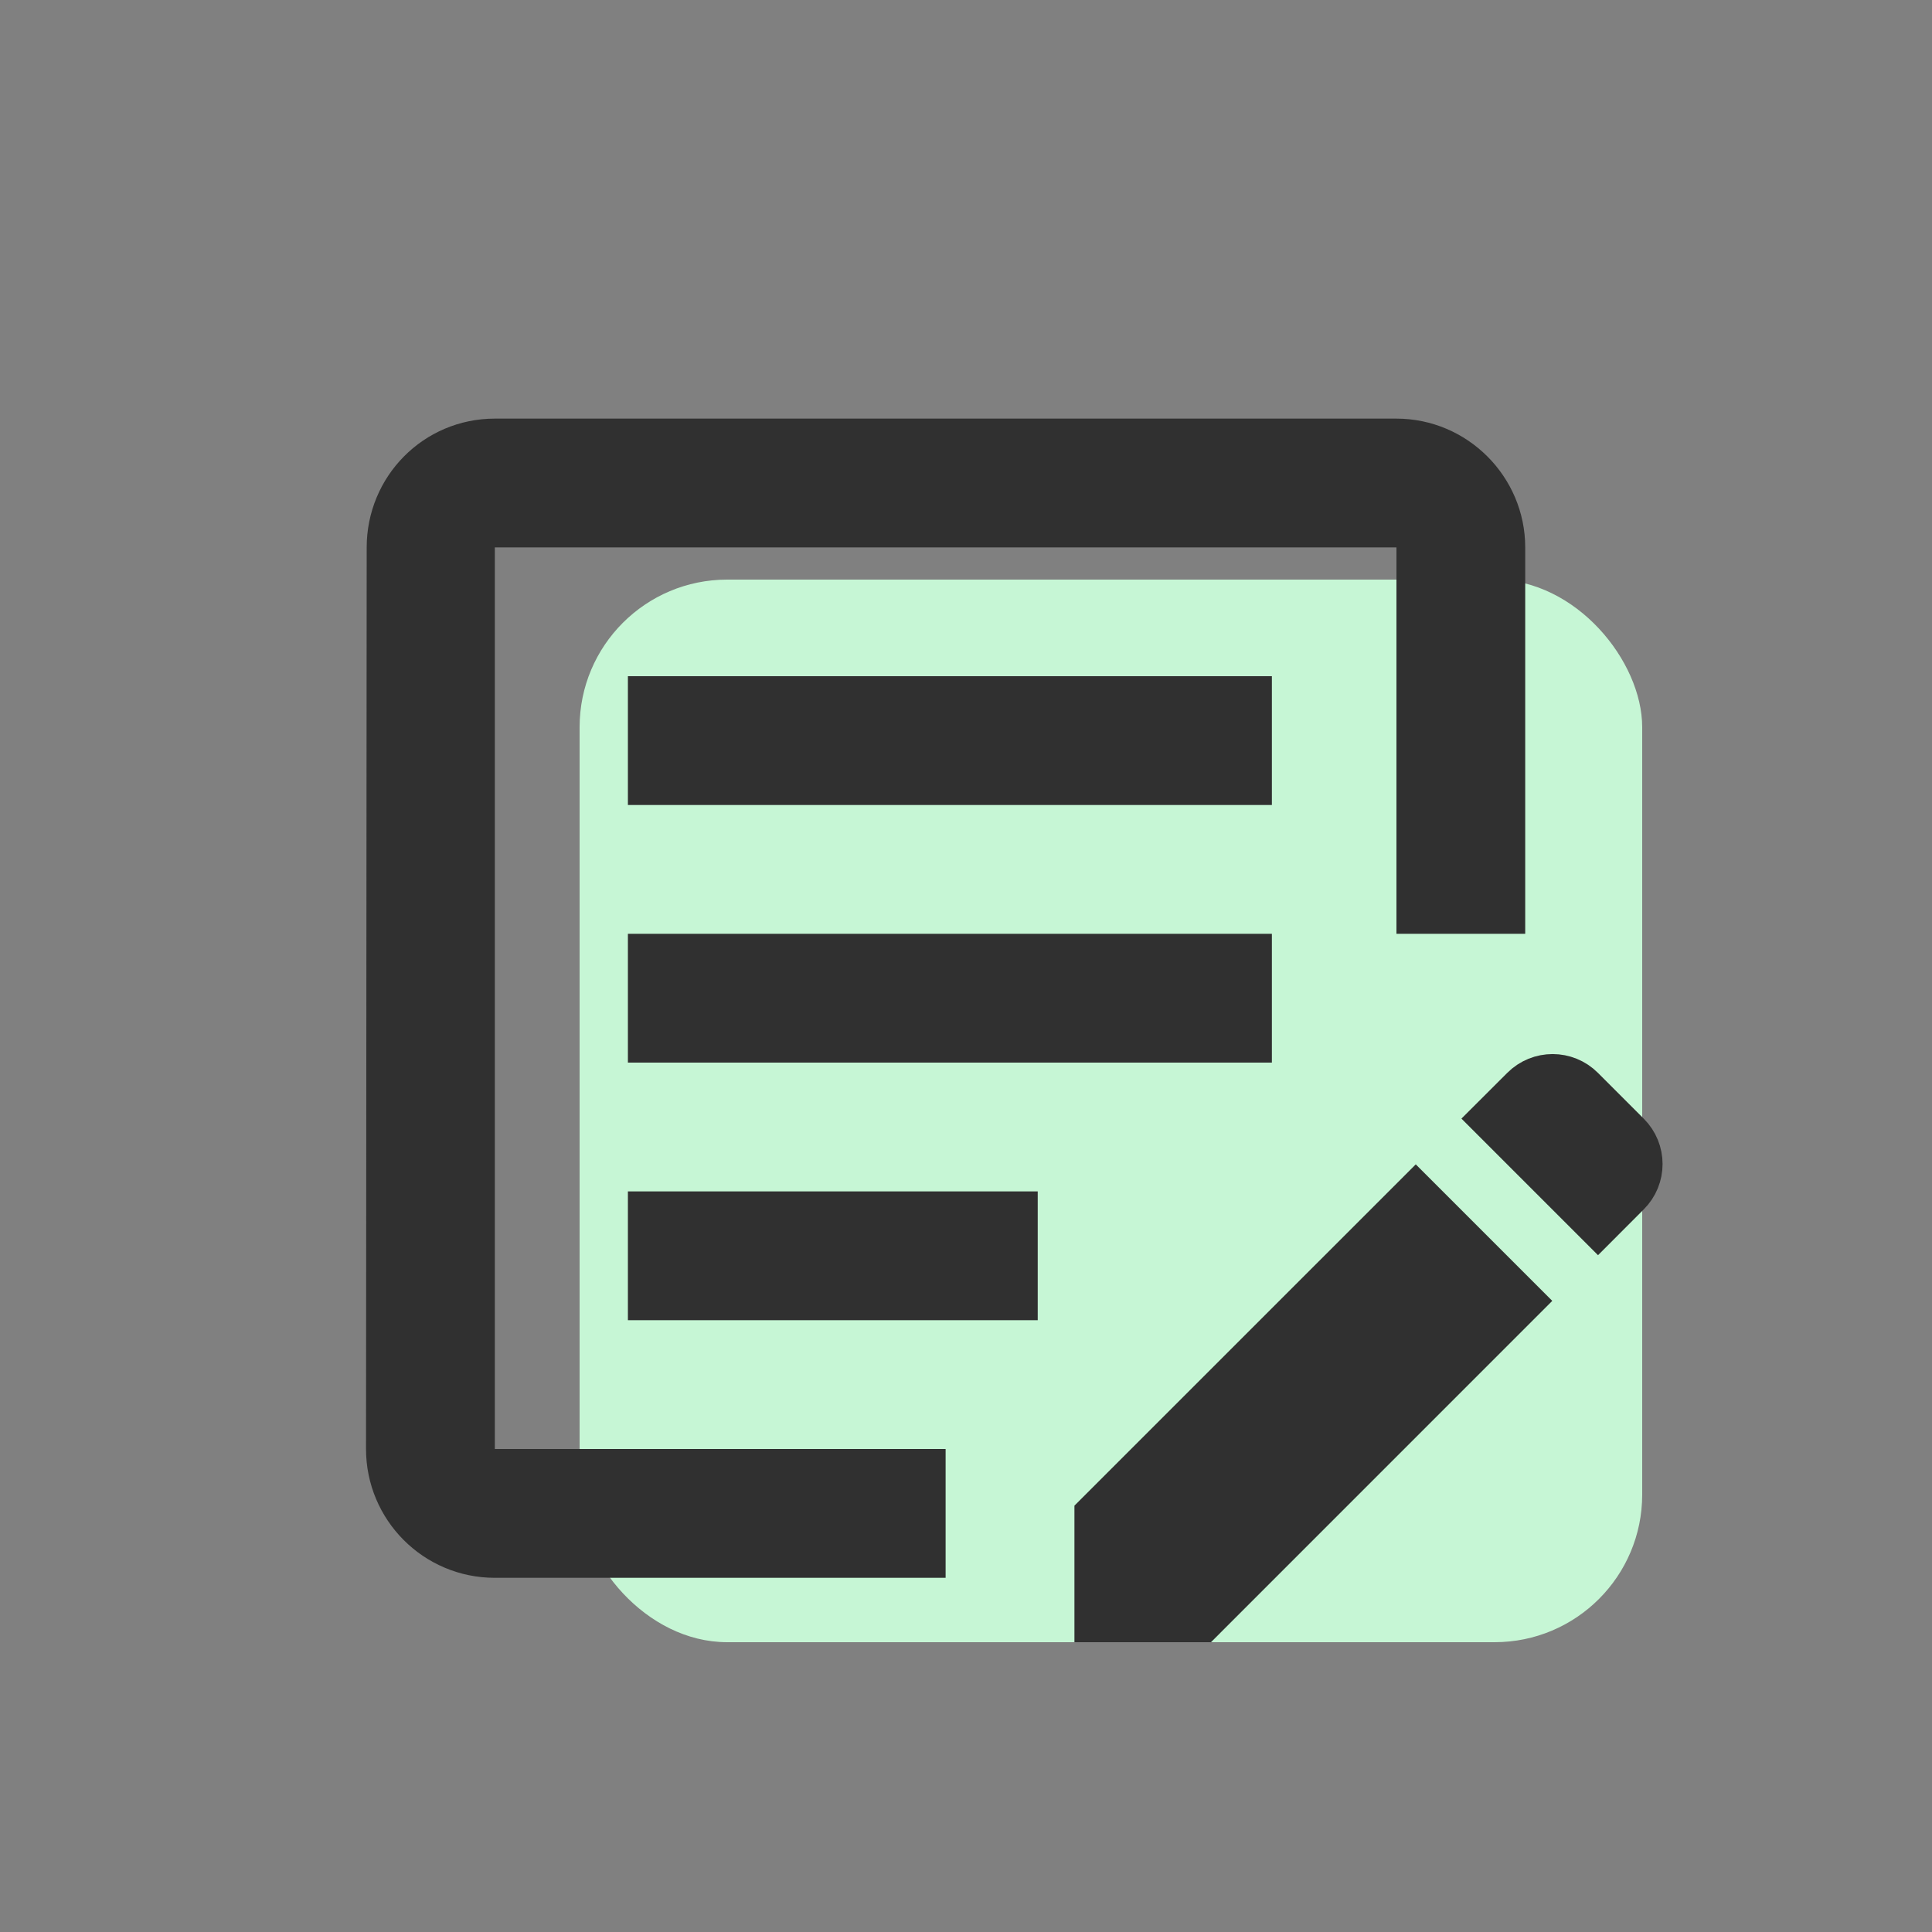
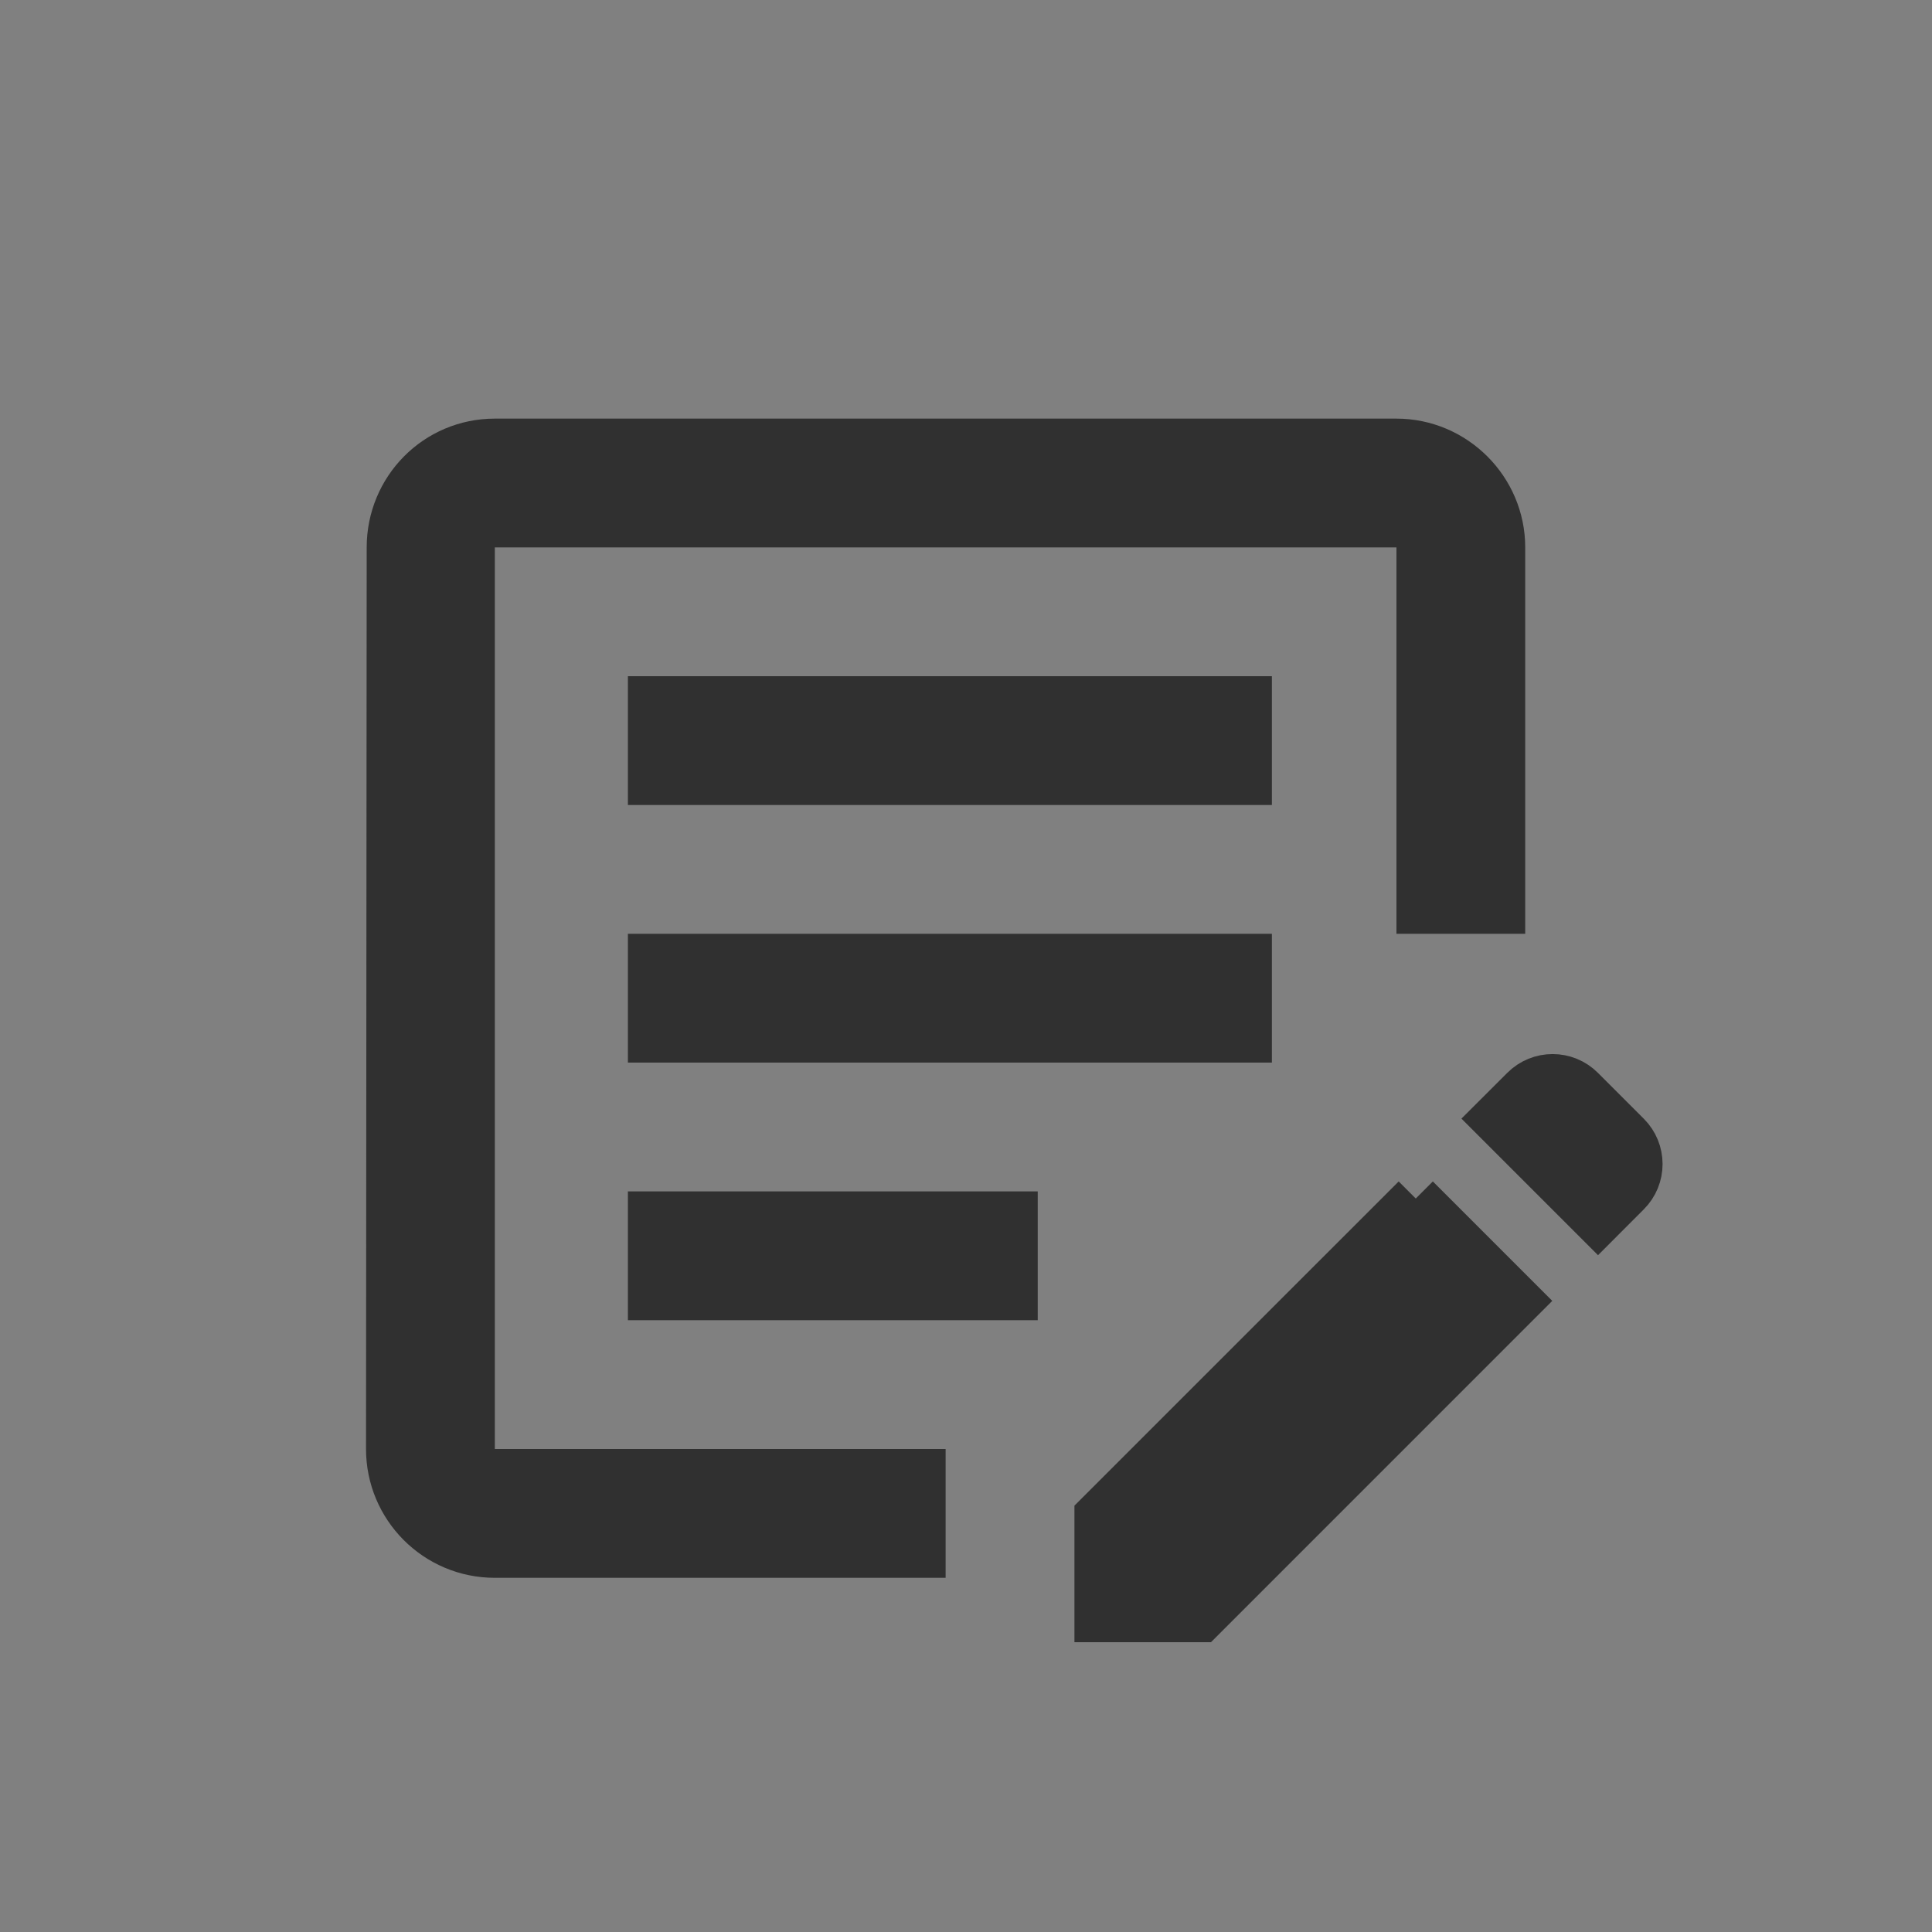
<svg xmlns="http://www.w3.org/2000/svg" width="40" height="40" viewBox="0 0 40 40" fill="none">
  <rect x="0" y="0" width="40" height="40" fill="#808080" stroke="none" />
-   <rect x="12" y="12" width="22" height="22" rx="3.056" fill="#C6F6D5" />
-   <path d="M31.078 11.333V18.833H29.412V11.333V10.833H28.912H10.245H9.745V11.333V30V30.5H10.245H19.078V32.167H10.245C9.043 32.167 8.078 31.192 8.078 30C8.078 30 8.078 30 8.078 30L8.092 11.334V11.333C8.092 10.138 9.046 9.167 10.245 9.167H28.912C30.102 9.167 31.078 10.143 31.078 11.333ZM33.678 24.686L33.085 25.28L30.965 23.16L31.559 22.567C31.883 22.242 32.407 22.242 32.731 22.567L33.678 23.514C34.003 23.838 34.003 24.362 33.678 24.686ZM29.312 24.814L31.431 26.933L24.865 33.5H22.745V31.38L29.312 24.814ZM13.5 19.833H25.833V21.5H13.5V19.833ZM13.5 14.5H25.833V16.167H13.5V14.5ZM20.985 26.833H13.5V25.167H20.985V26.833Z" fill="#303030" stroke="#303030" />
+   <path d="M31.078 11.333V18.833H29.412V11.333V10.833H28.912H10.245H9.745V11.333V30V30.5H10.245H19.078V32.167H10.245C9.043 32.167 8.078 31.192 8.078 30C8.078 30 8.078 30 8.078 30L8.092 11.334V11.333C8.092 10.138 9.046 9.167 10.245 9.167H28.912C30.102 9.167 31.078 10.143 31.078 11.333ZM33.678 24.686L33.085 25.28L30.965 23.16L31.559 22.567C31.883 22.242 32.407 22.242 32.731 22.567L33.678 23.514C34.003 23.838 34.003 24.362 33.678 24.686ZM29.312 24.814L31.431 26.933L24.865 33.5H22.745V31.38L29.312 24.814M13.5 19.833H25.833V21.5H13.5V19.833ZM13.5 14.5H25.833V16.167H13.5V14.5ZM20.985 26.833H13.5V25.167H20.985V26.833Z" fill="#303030" stroke="#303030" />
</svg>